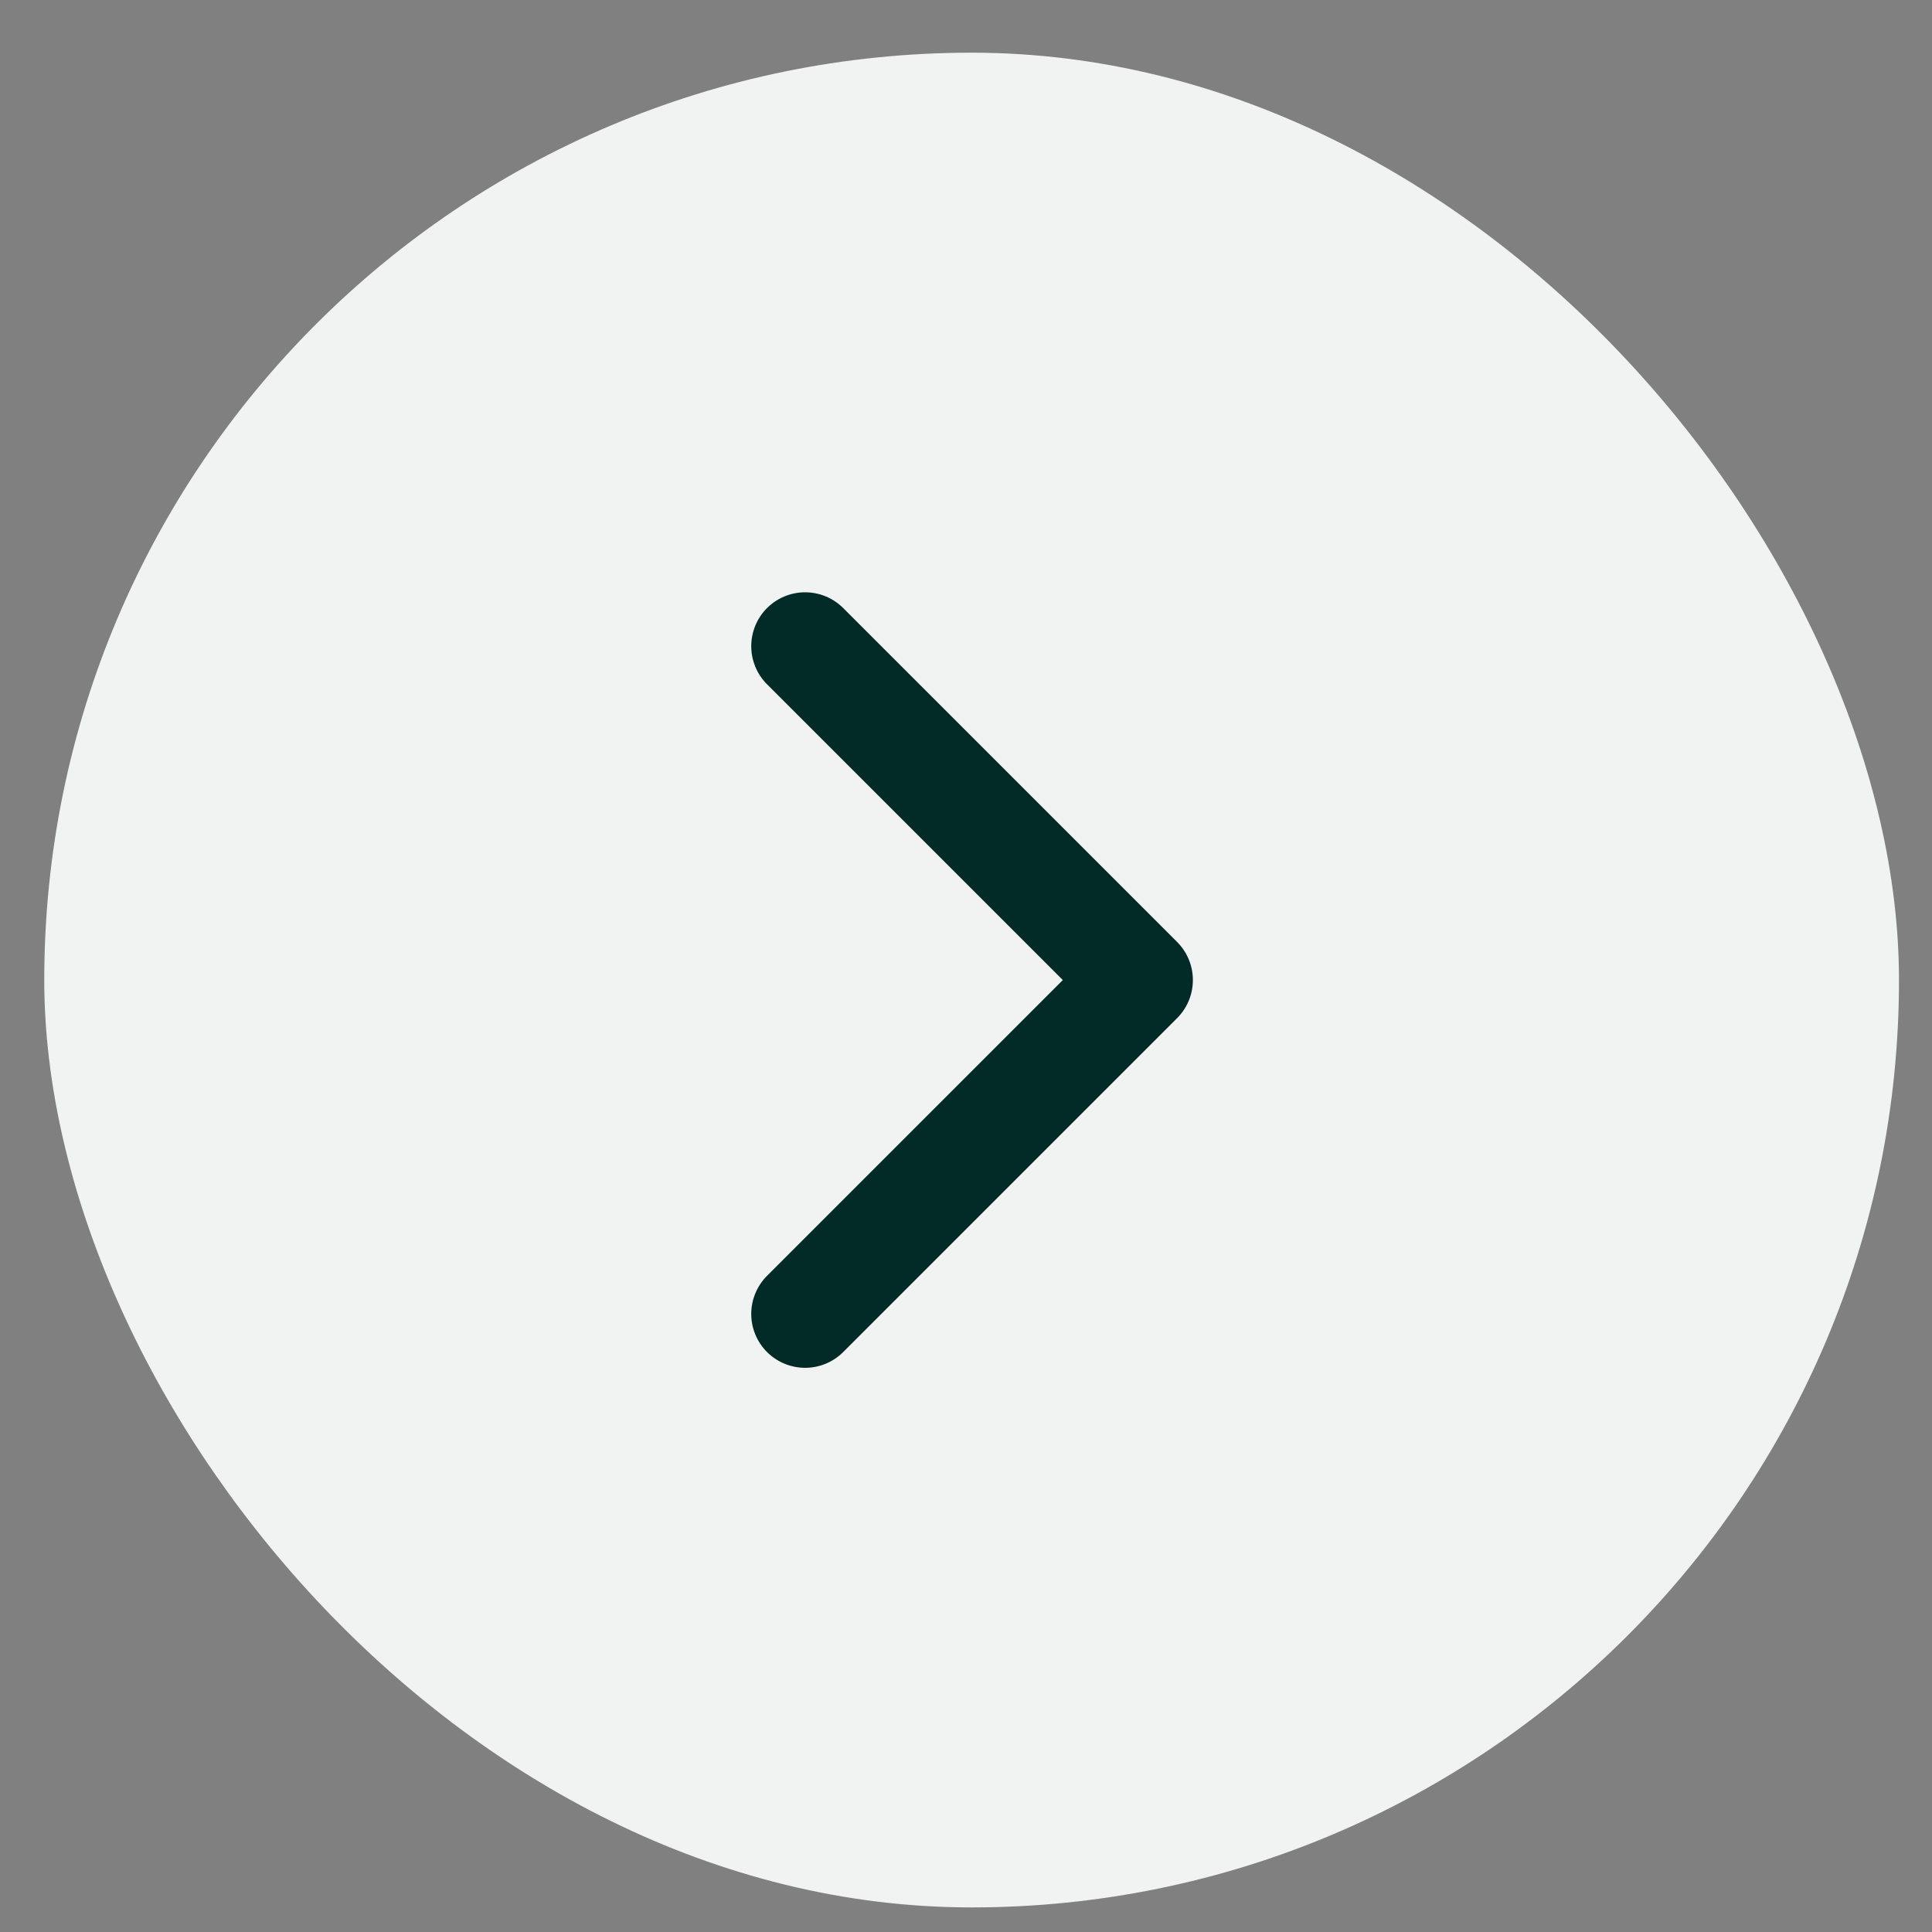
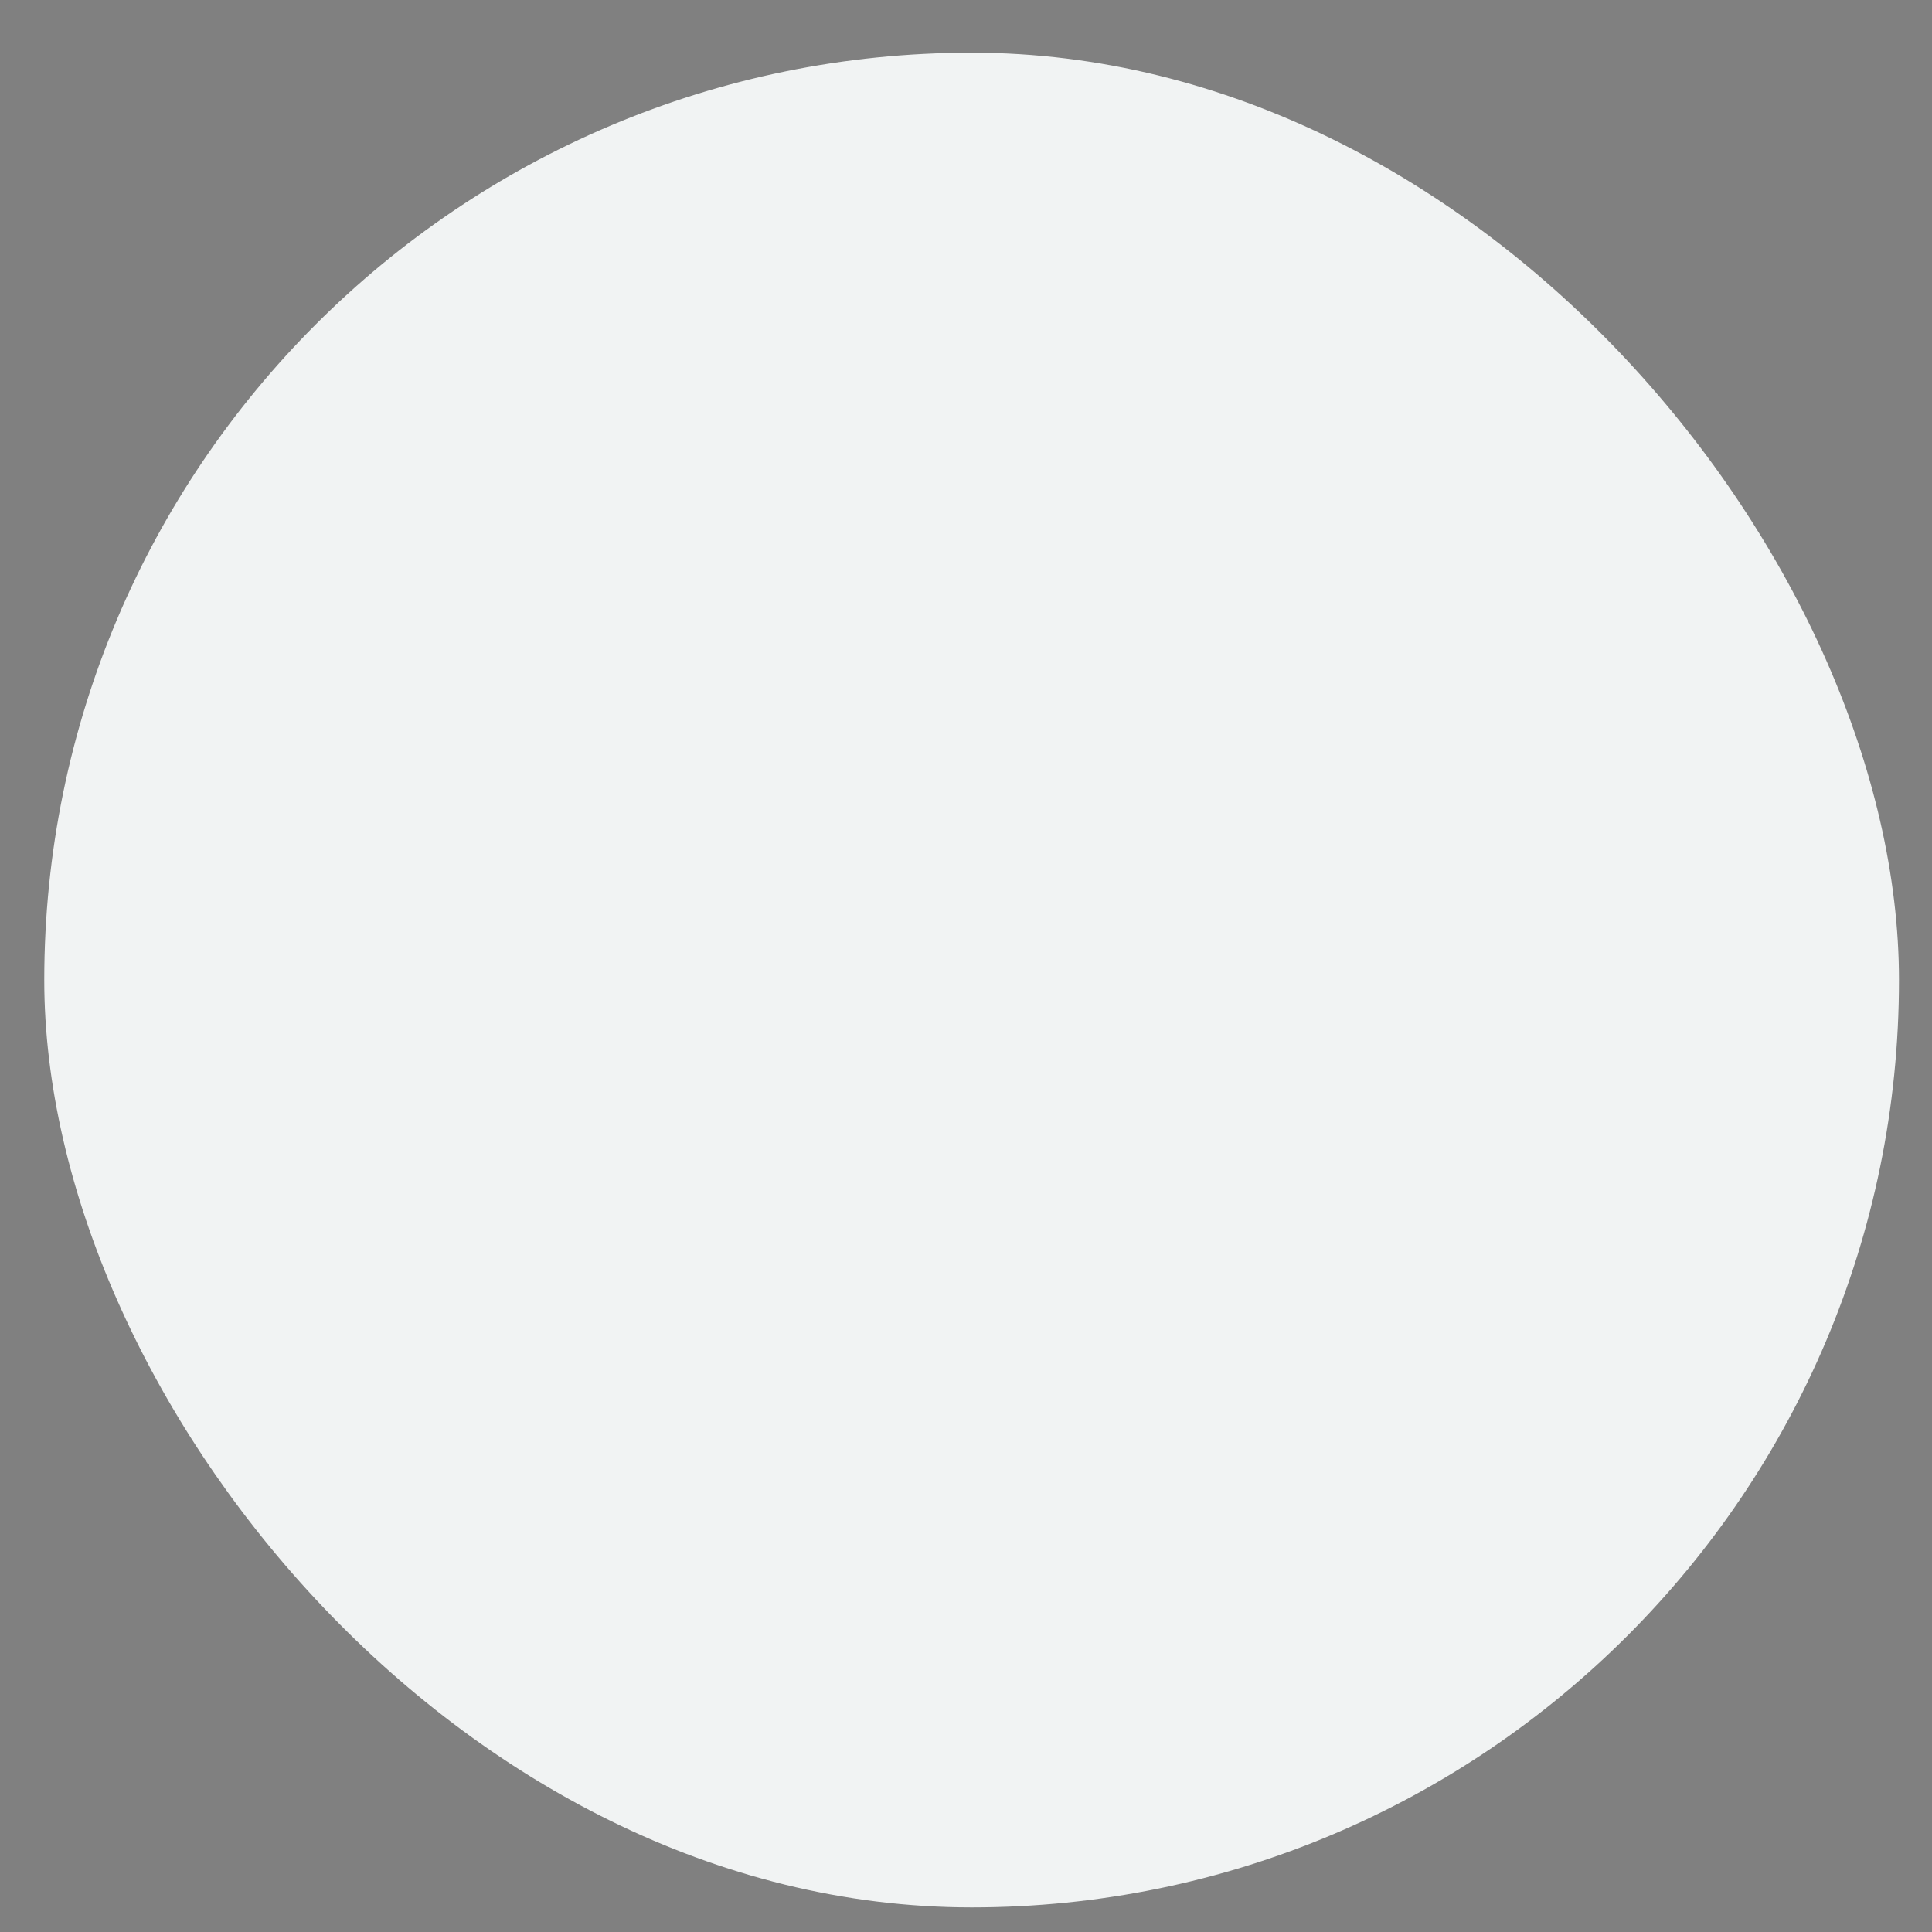
<svg xmlns="http://www.w3.org/2000/svg" width="22" height="22" viewBox="0 0 22 22" fill="none">
  <rect x="0" y="0" width="22" height="22" fill="#808080" stroke="none" />
  <rect x="0.504" y="0.6" width="21.12" height="21.12" rx="10.56" fill="#F1F3F3" />
-   <path d="M9.168 7.358L12.97 11.16L9.168 14.962" stroke="#022A27" stroke-width="1.227" stroke-linecap="round" stroke-linejoin="round" />
</svg>